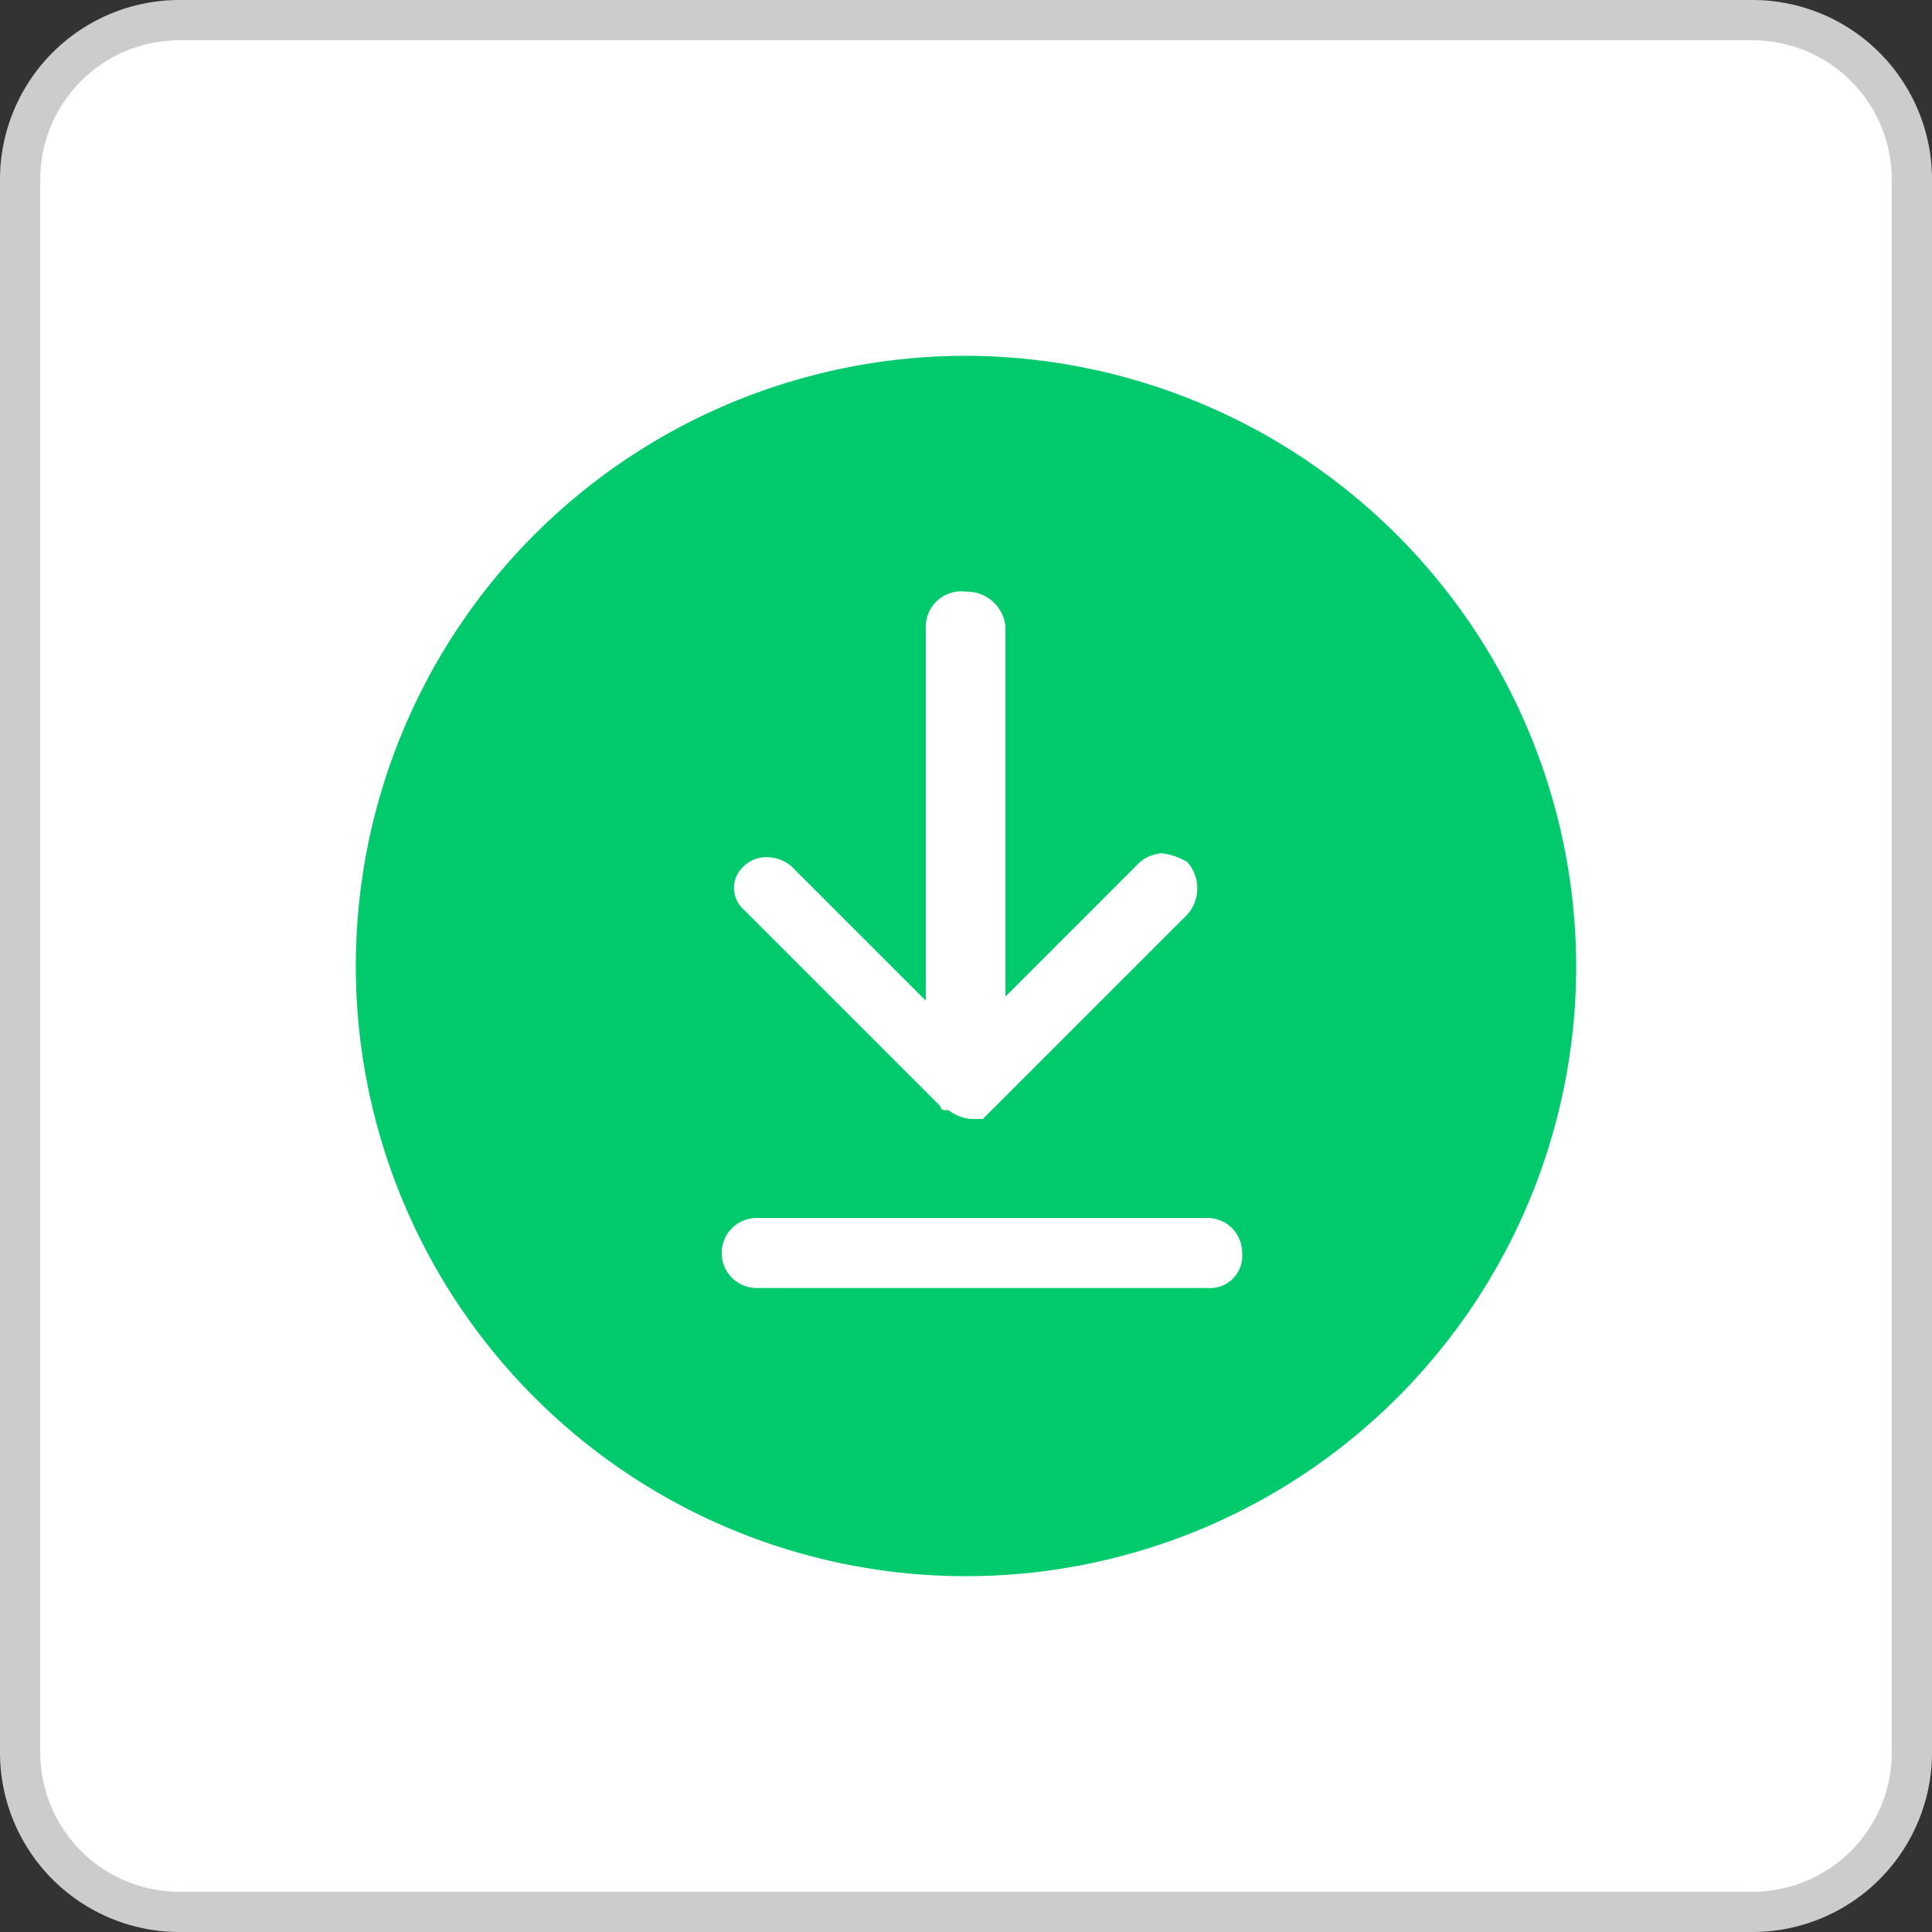
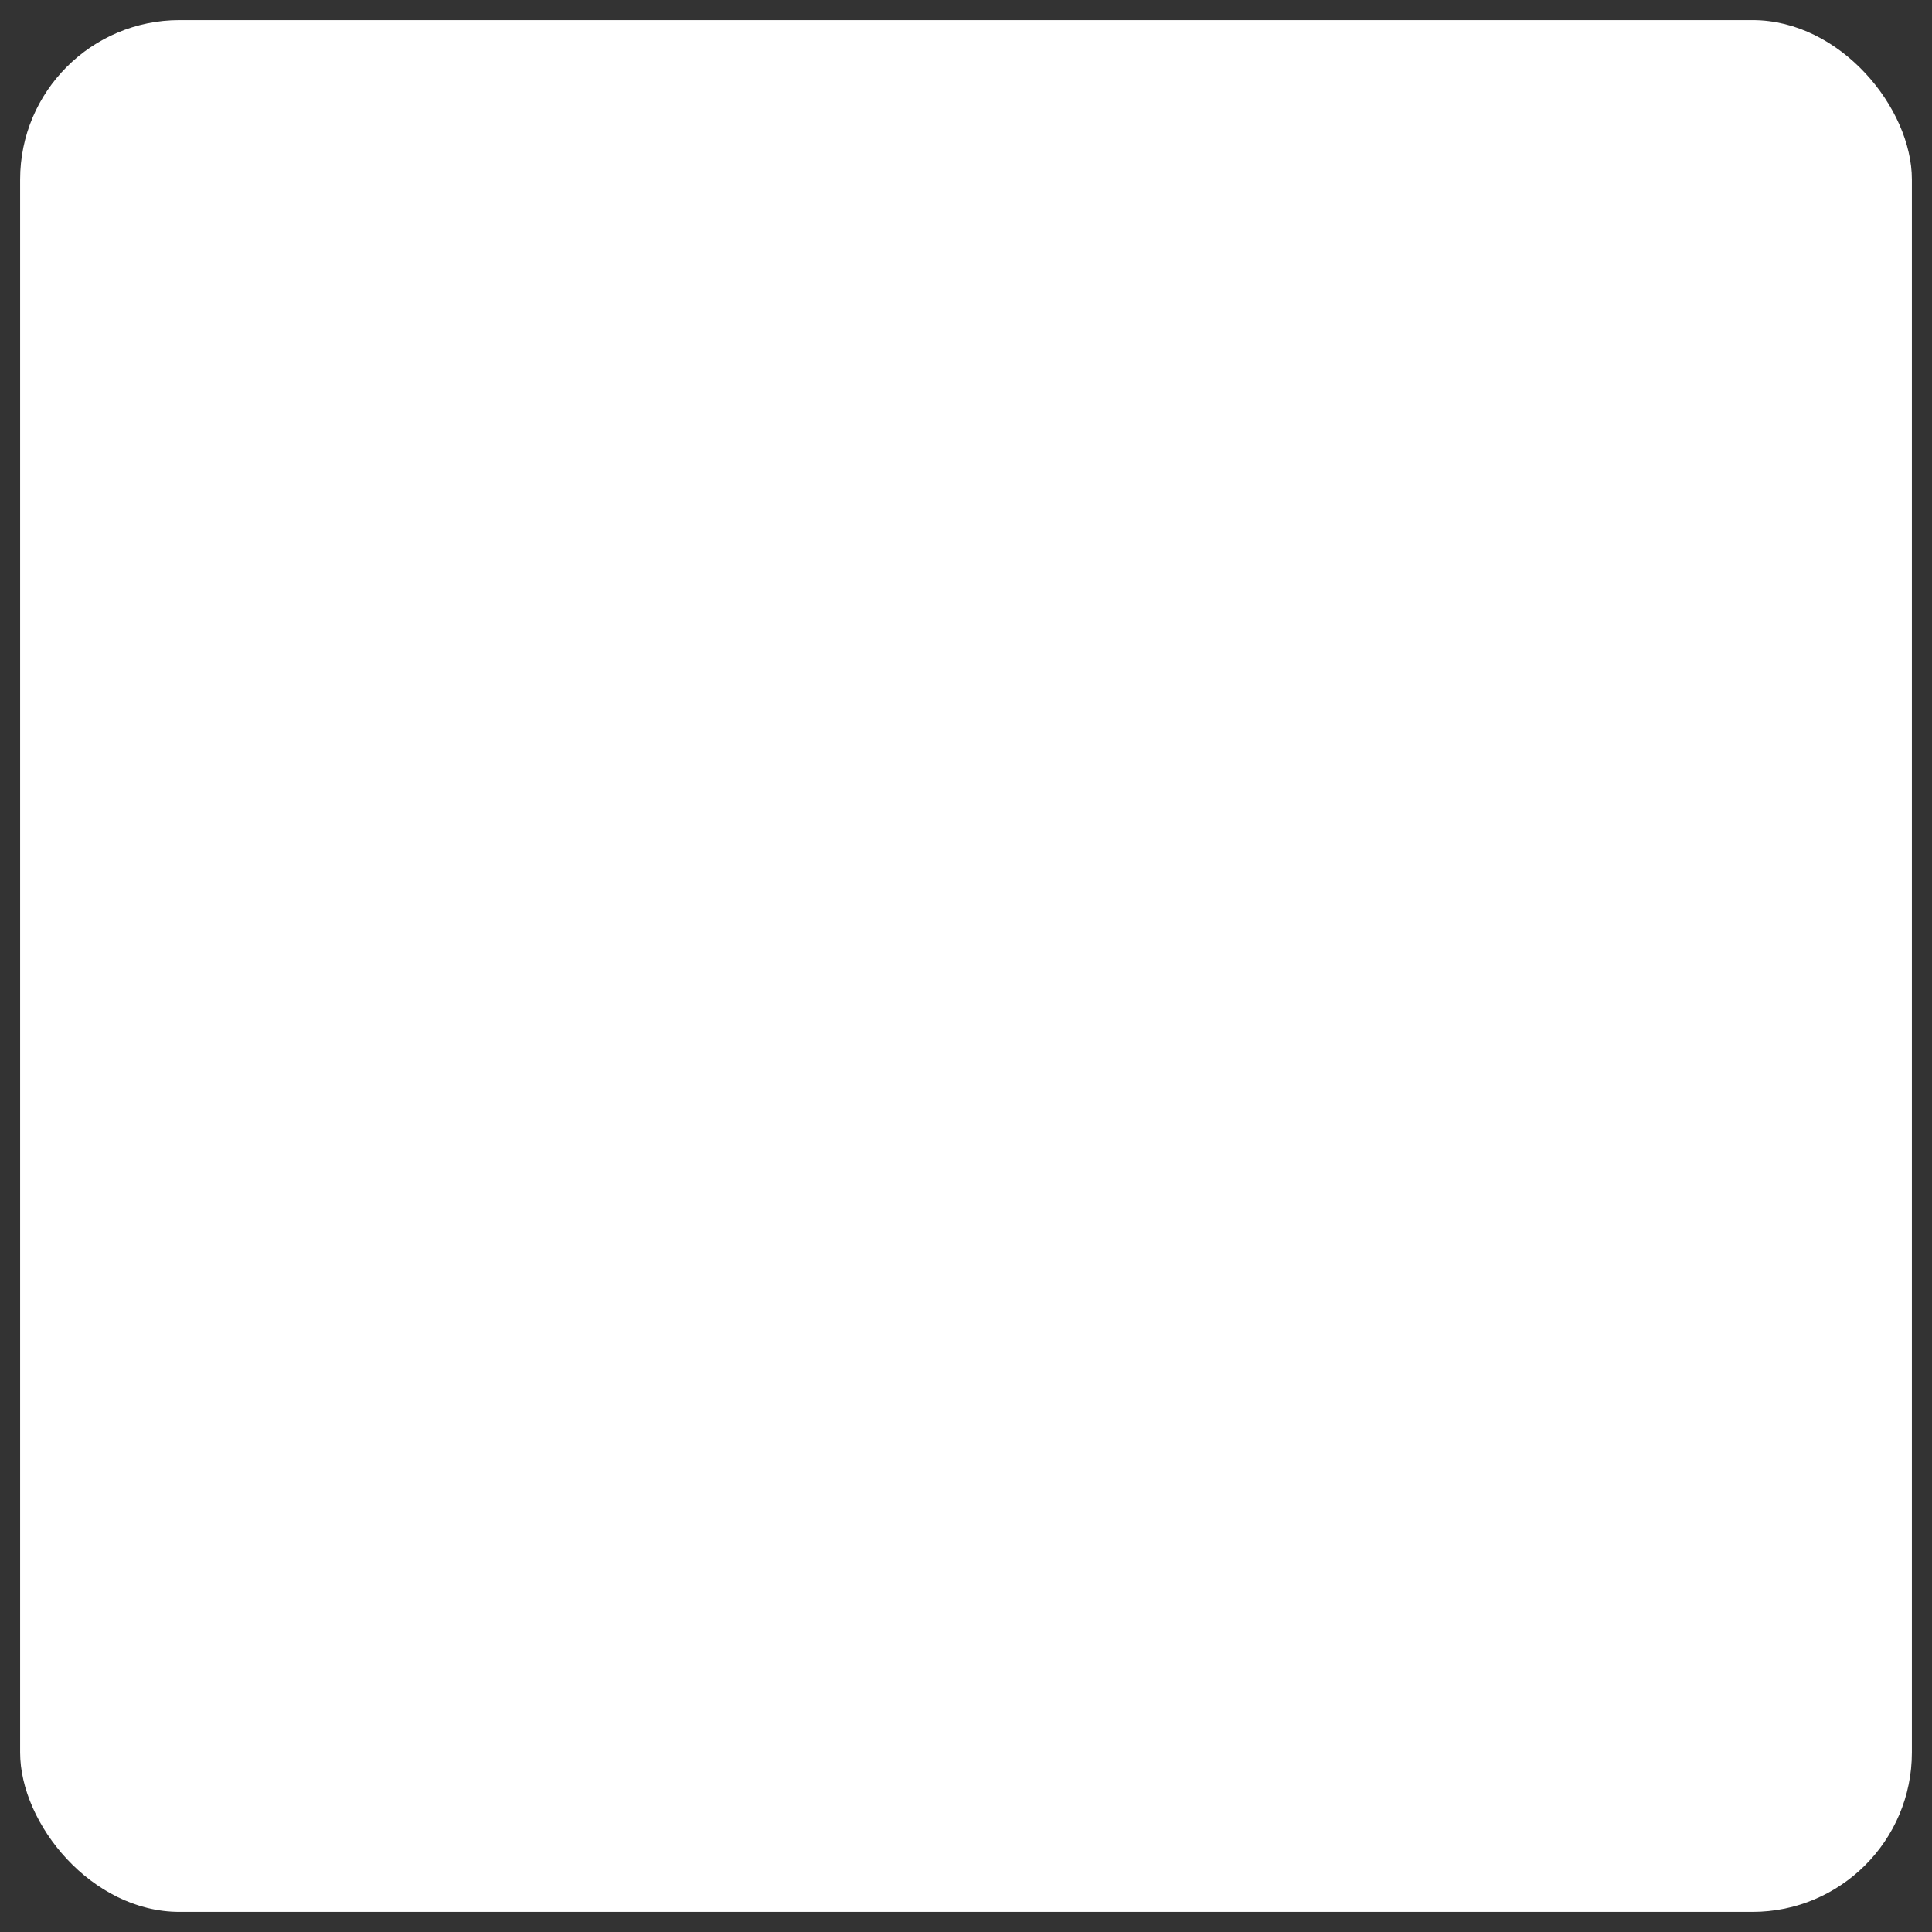
<svg xmlns="http://www.w3.org/2000/svg" id="Layer_1" data-name="Layer 1" viewBox="0 0 24 24">
  <rect x="0" y="0" width="24" height="24" fill="#333333" stroke="none" />
  <defs>
    <style>.cls-1{fill:#fff;}.cls-2{fill:#ccc;}.cls-3{fill:#00ca6c;}</style>
  </defs>
  <title>ic</title>
  <rect class="cls-1" x="0.25" y="0.25" width="23.5" height="23.5" rx="1.98" ry="1.98" />
-   <path class="cls-2" d="M21.77,0.5A1.73,1.73,0,0,1,23.5,2.23V21.77a1.73,1.73,0,0,1-1.73,1.73H2.23A1.73,1.73,0,0,1,.5,21.77V2.23A1.73,1.73,0,0,1,2.23.5H21.77m0-.5H2.23A2.23,2.23,0,0,0,0,2.23V21.77A2.23,2.23,0,0,0,2.23,24H21.77A2.23,2.23,0,0,0,24,21.77V2.23A2.23,2.23,0,0,0,21.77,0h0Z" />
-   <path class="cls-3" d="M12,4.42A7.58,7.58,0,1,0,19.58,12,7.6,7.6,0,0,0,12,4.42ZM9.24,10.76a0.4,0.4,0,0,1,.32-0.11,0.47,0.47,0,0,1,.32.16l1.62,1.62V7.78A0.44,0.44,0,0,1,12,7.35a0.48,0.48,0,0,1,.49.43v4.6l1.62-1.62a0.47,0.47,0,0,1,.32-0.16,0.77,0.77,0,0,1,.32.11,0.49,0.49,0,0,1,0,.65l-2.44,2.44-0.05.05-0.05.05H12.05a0.57,0.57,0,0,1-.27-0.11H11.73a0.05,0.05,0,0,1-.05-0.05L9.24,11.3A0.36,0.36,0,0,1,9.24,10.76ZM15,16H9.4a0.43,0.43,0,1,1,0-.87H15a0.43,0.43,0,0,1,.43.43A0.4,0.4,0,0,1,15,16Z" />
</svg>